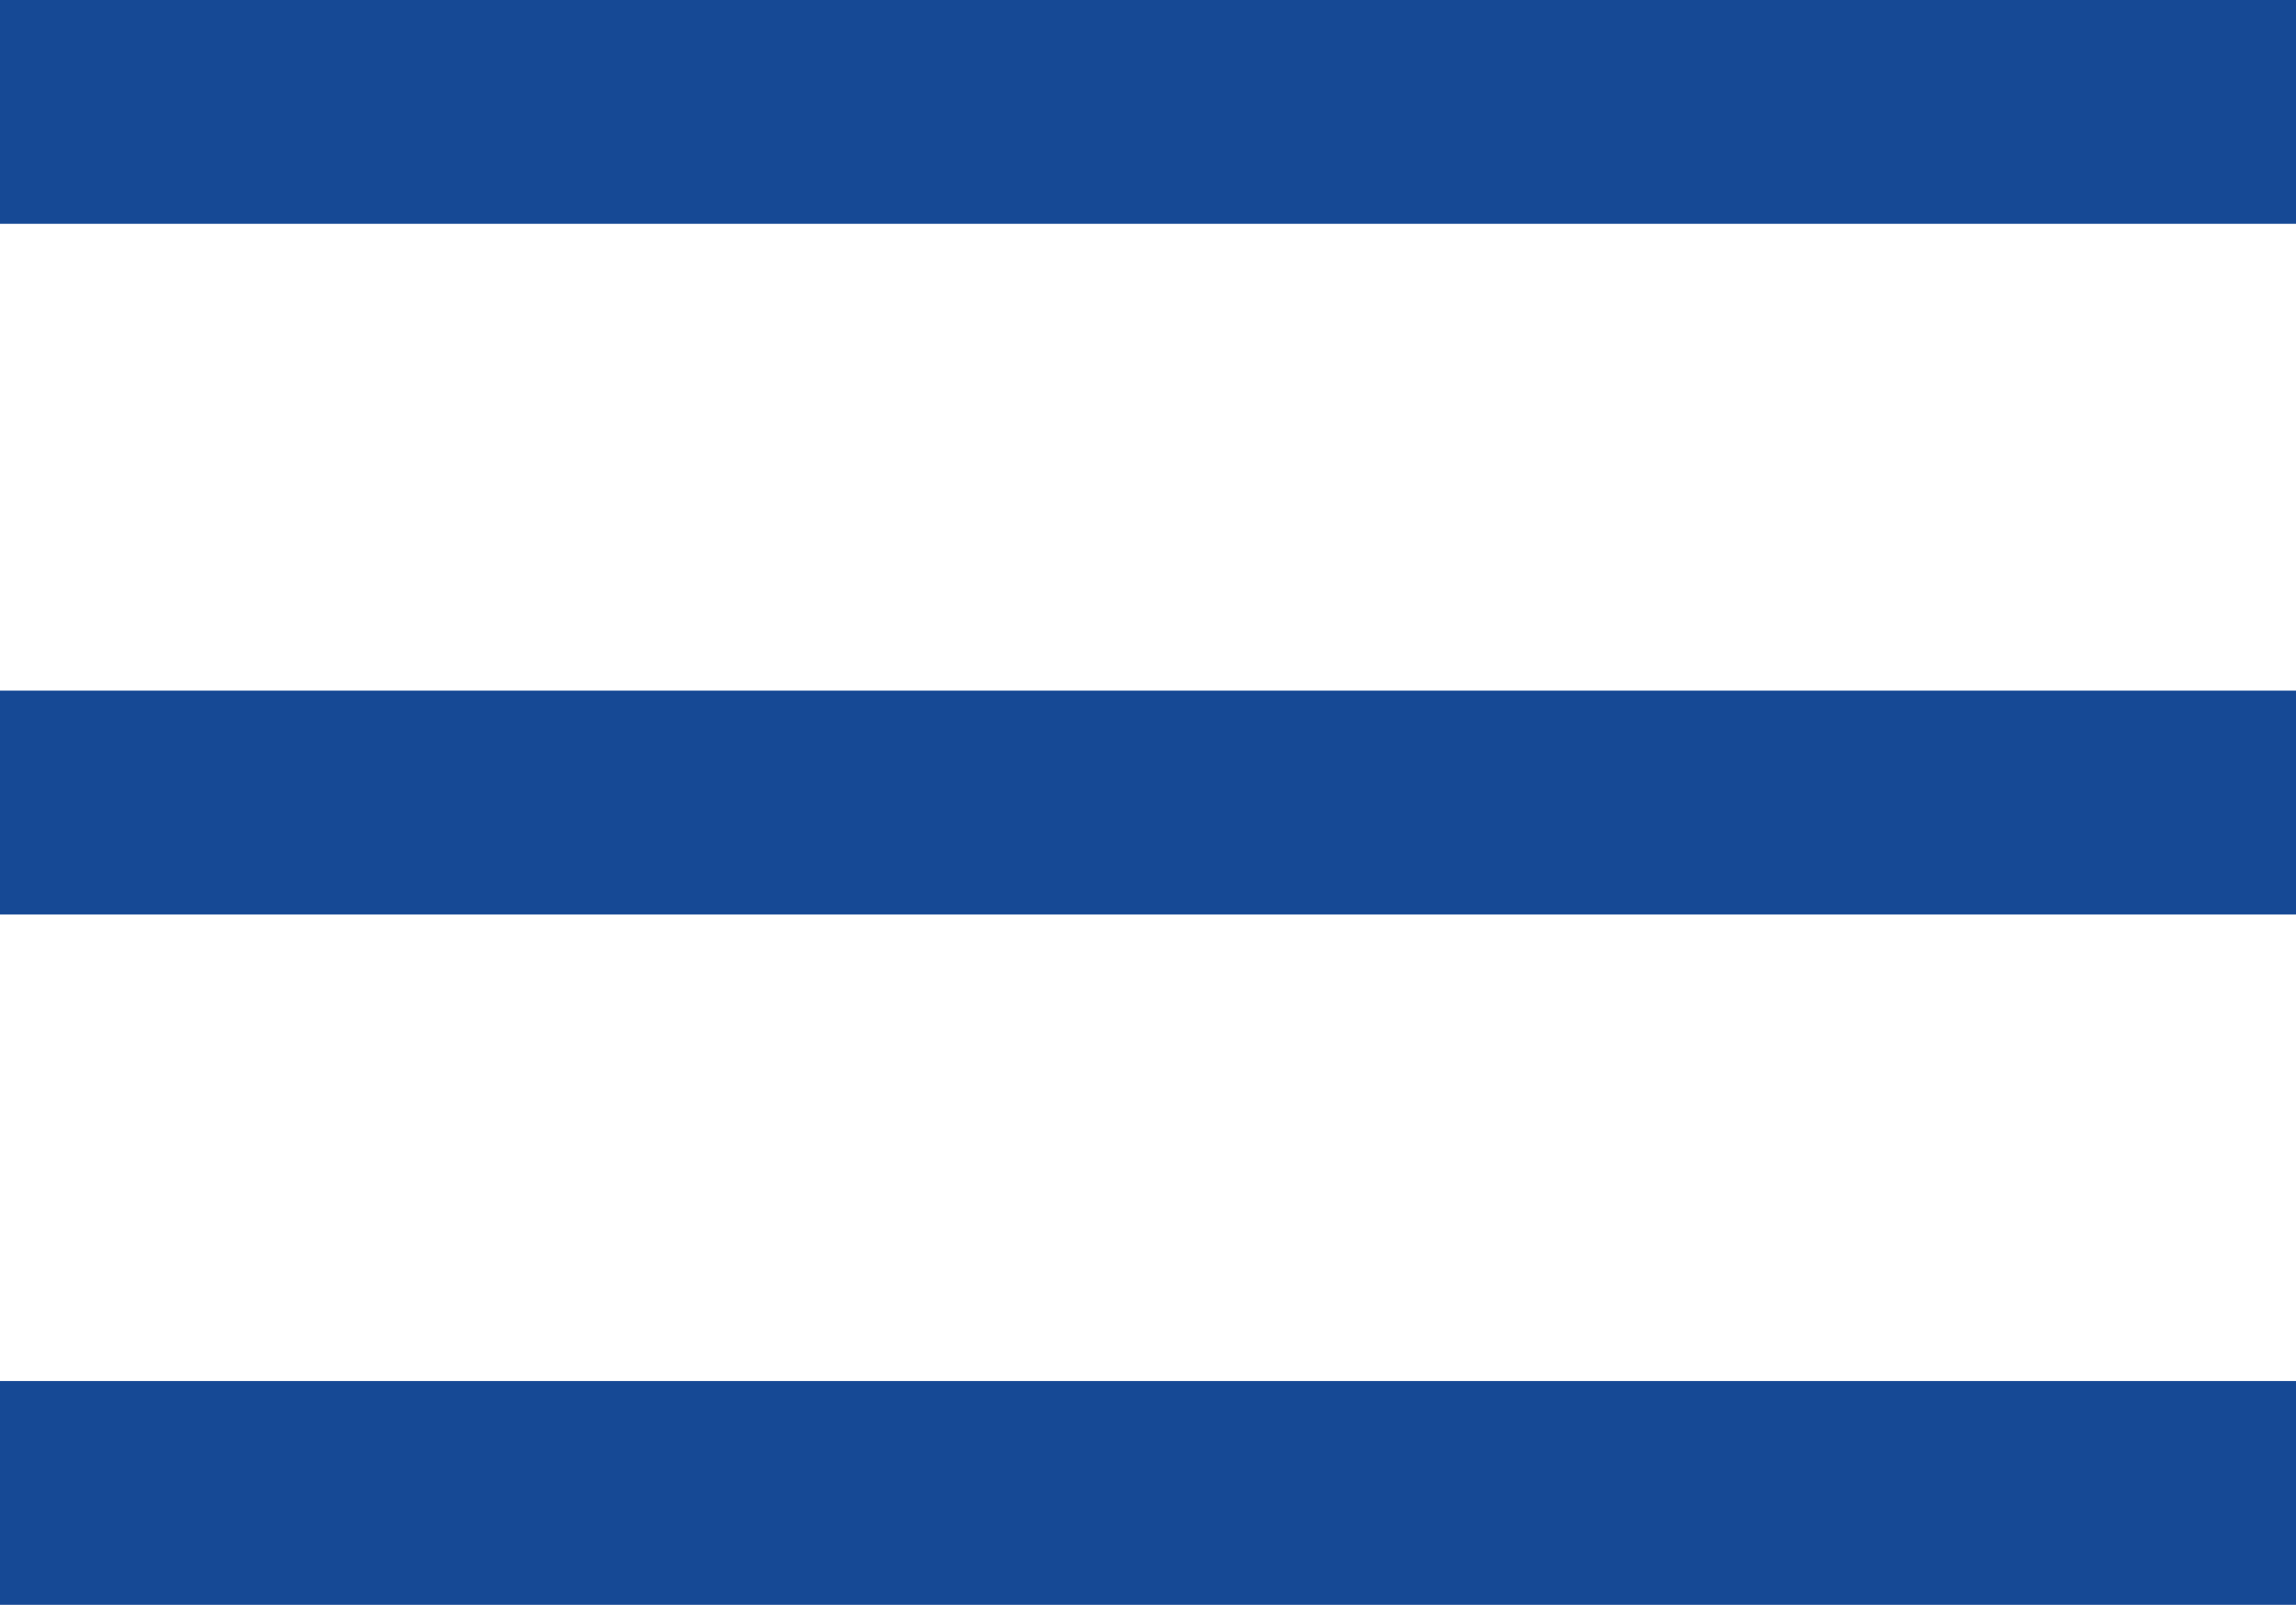
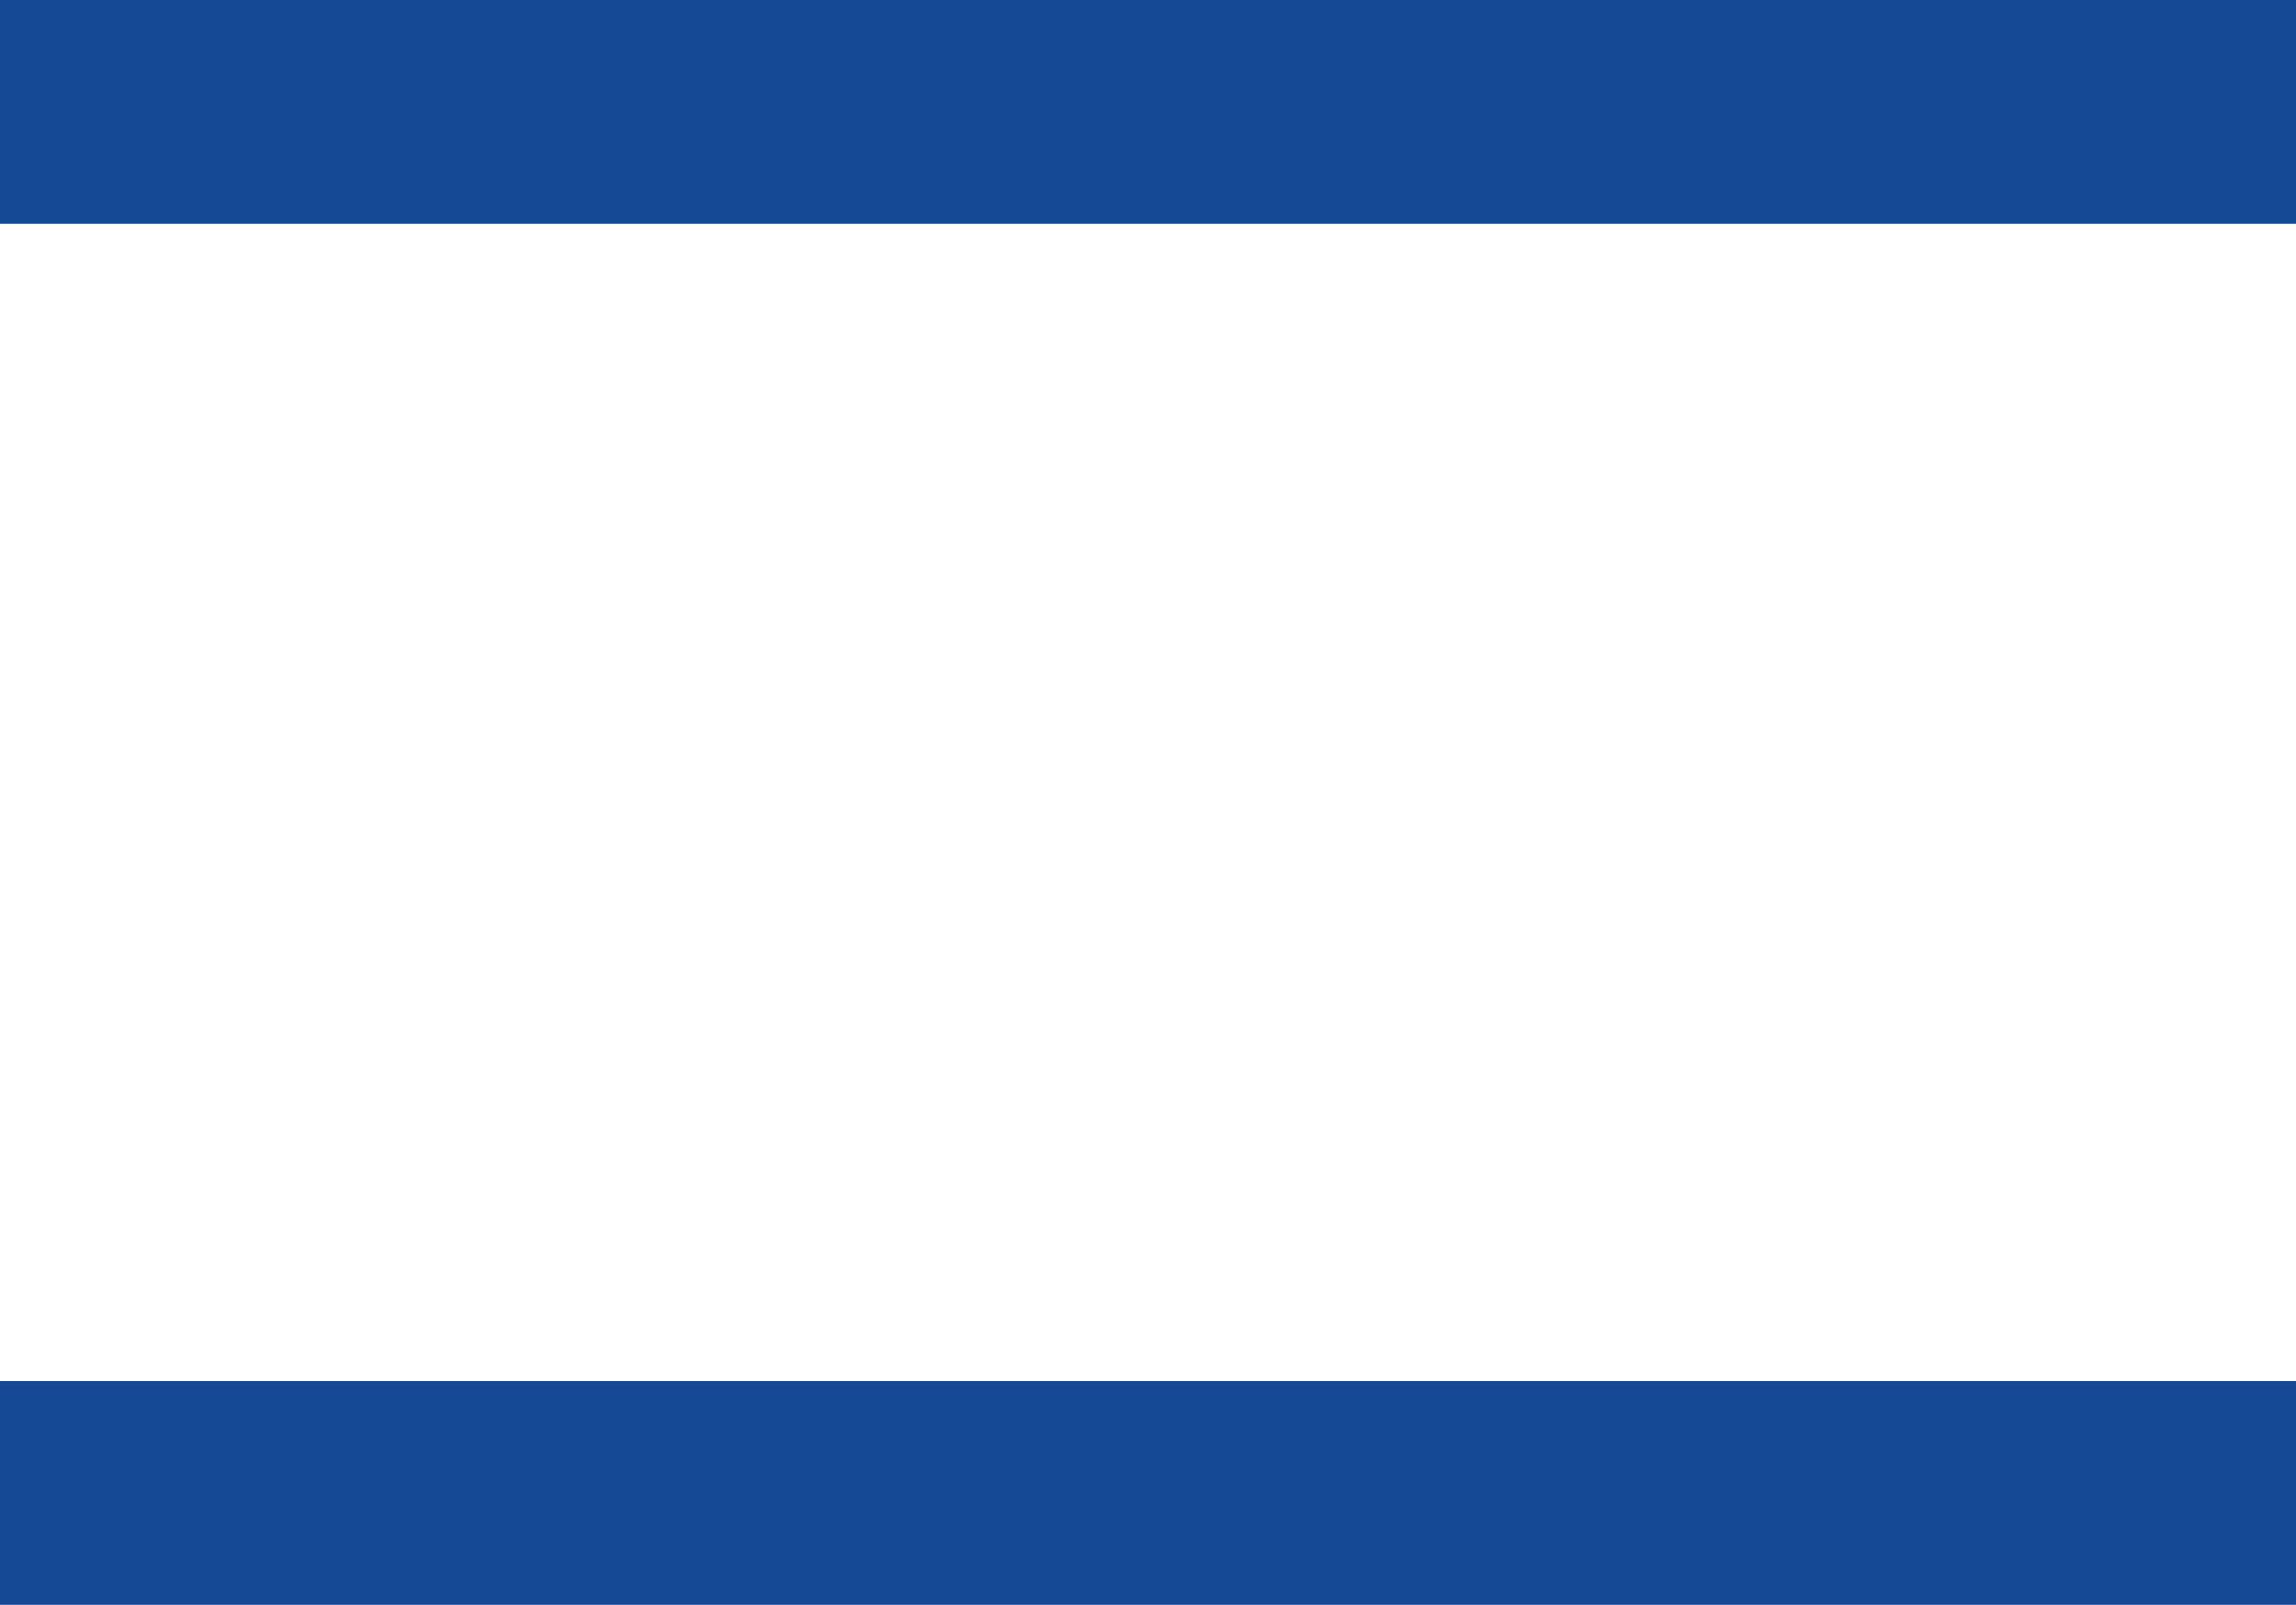
<svg xmlns="http://www.w3.org/2000/svg" viewBox="0 0 102.57 71.71">
  <defs>
    <style>.cls-1{fill:none;stroke:#164995;stroke-miterlimit:10;stroke-width:10px;}</style>
  </defs>
  <title>Recurso 1</title>
  <g id="Capa_2" data-name="Capa 2">
    <g id="Capa_1-2" data-name="Capa 1">
      <line class="cls-1" y1="66.71" x2="102.57" y2="66.71" />
-       <line class="cls-1" y1="35.86" x2="102.57" y2="35.86" />
      <line class="cls-1" y1="5" x2="102.57" y2="5" />
    </g>
  </g>
</svg>